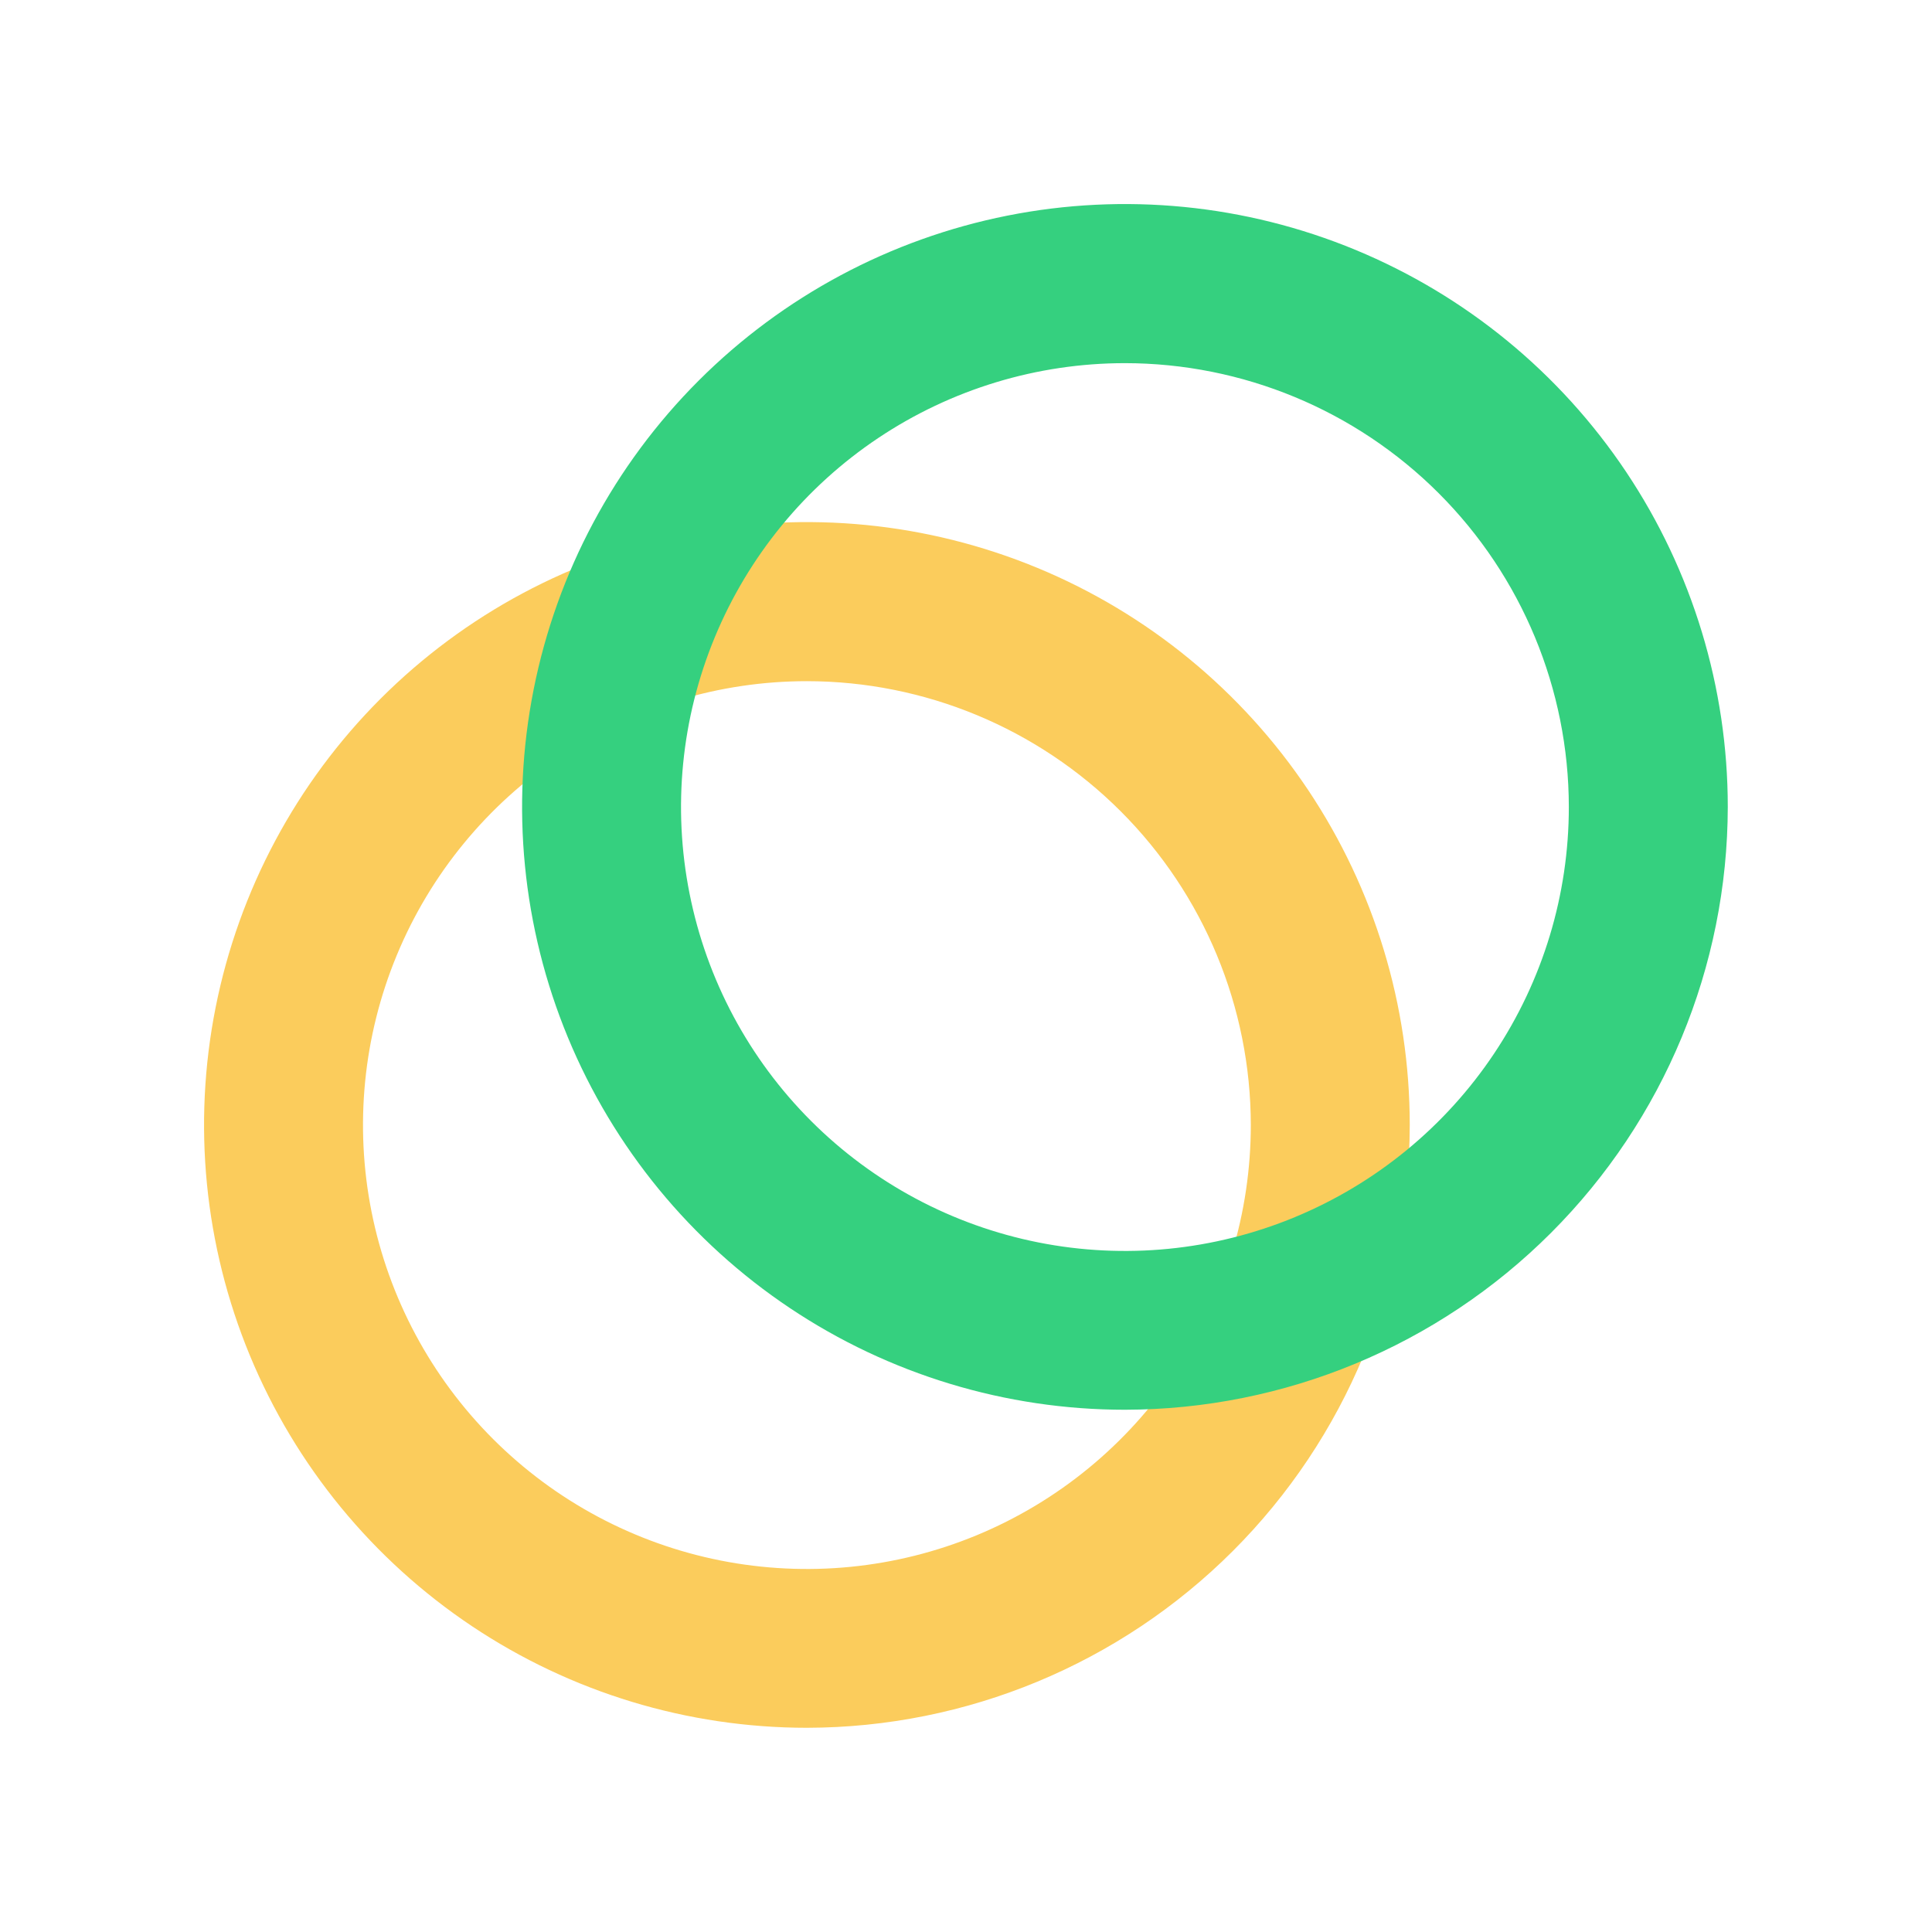
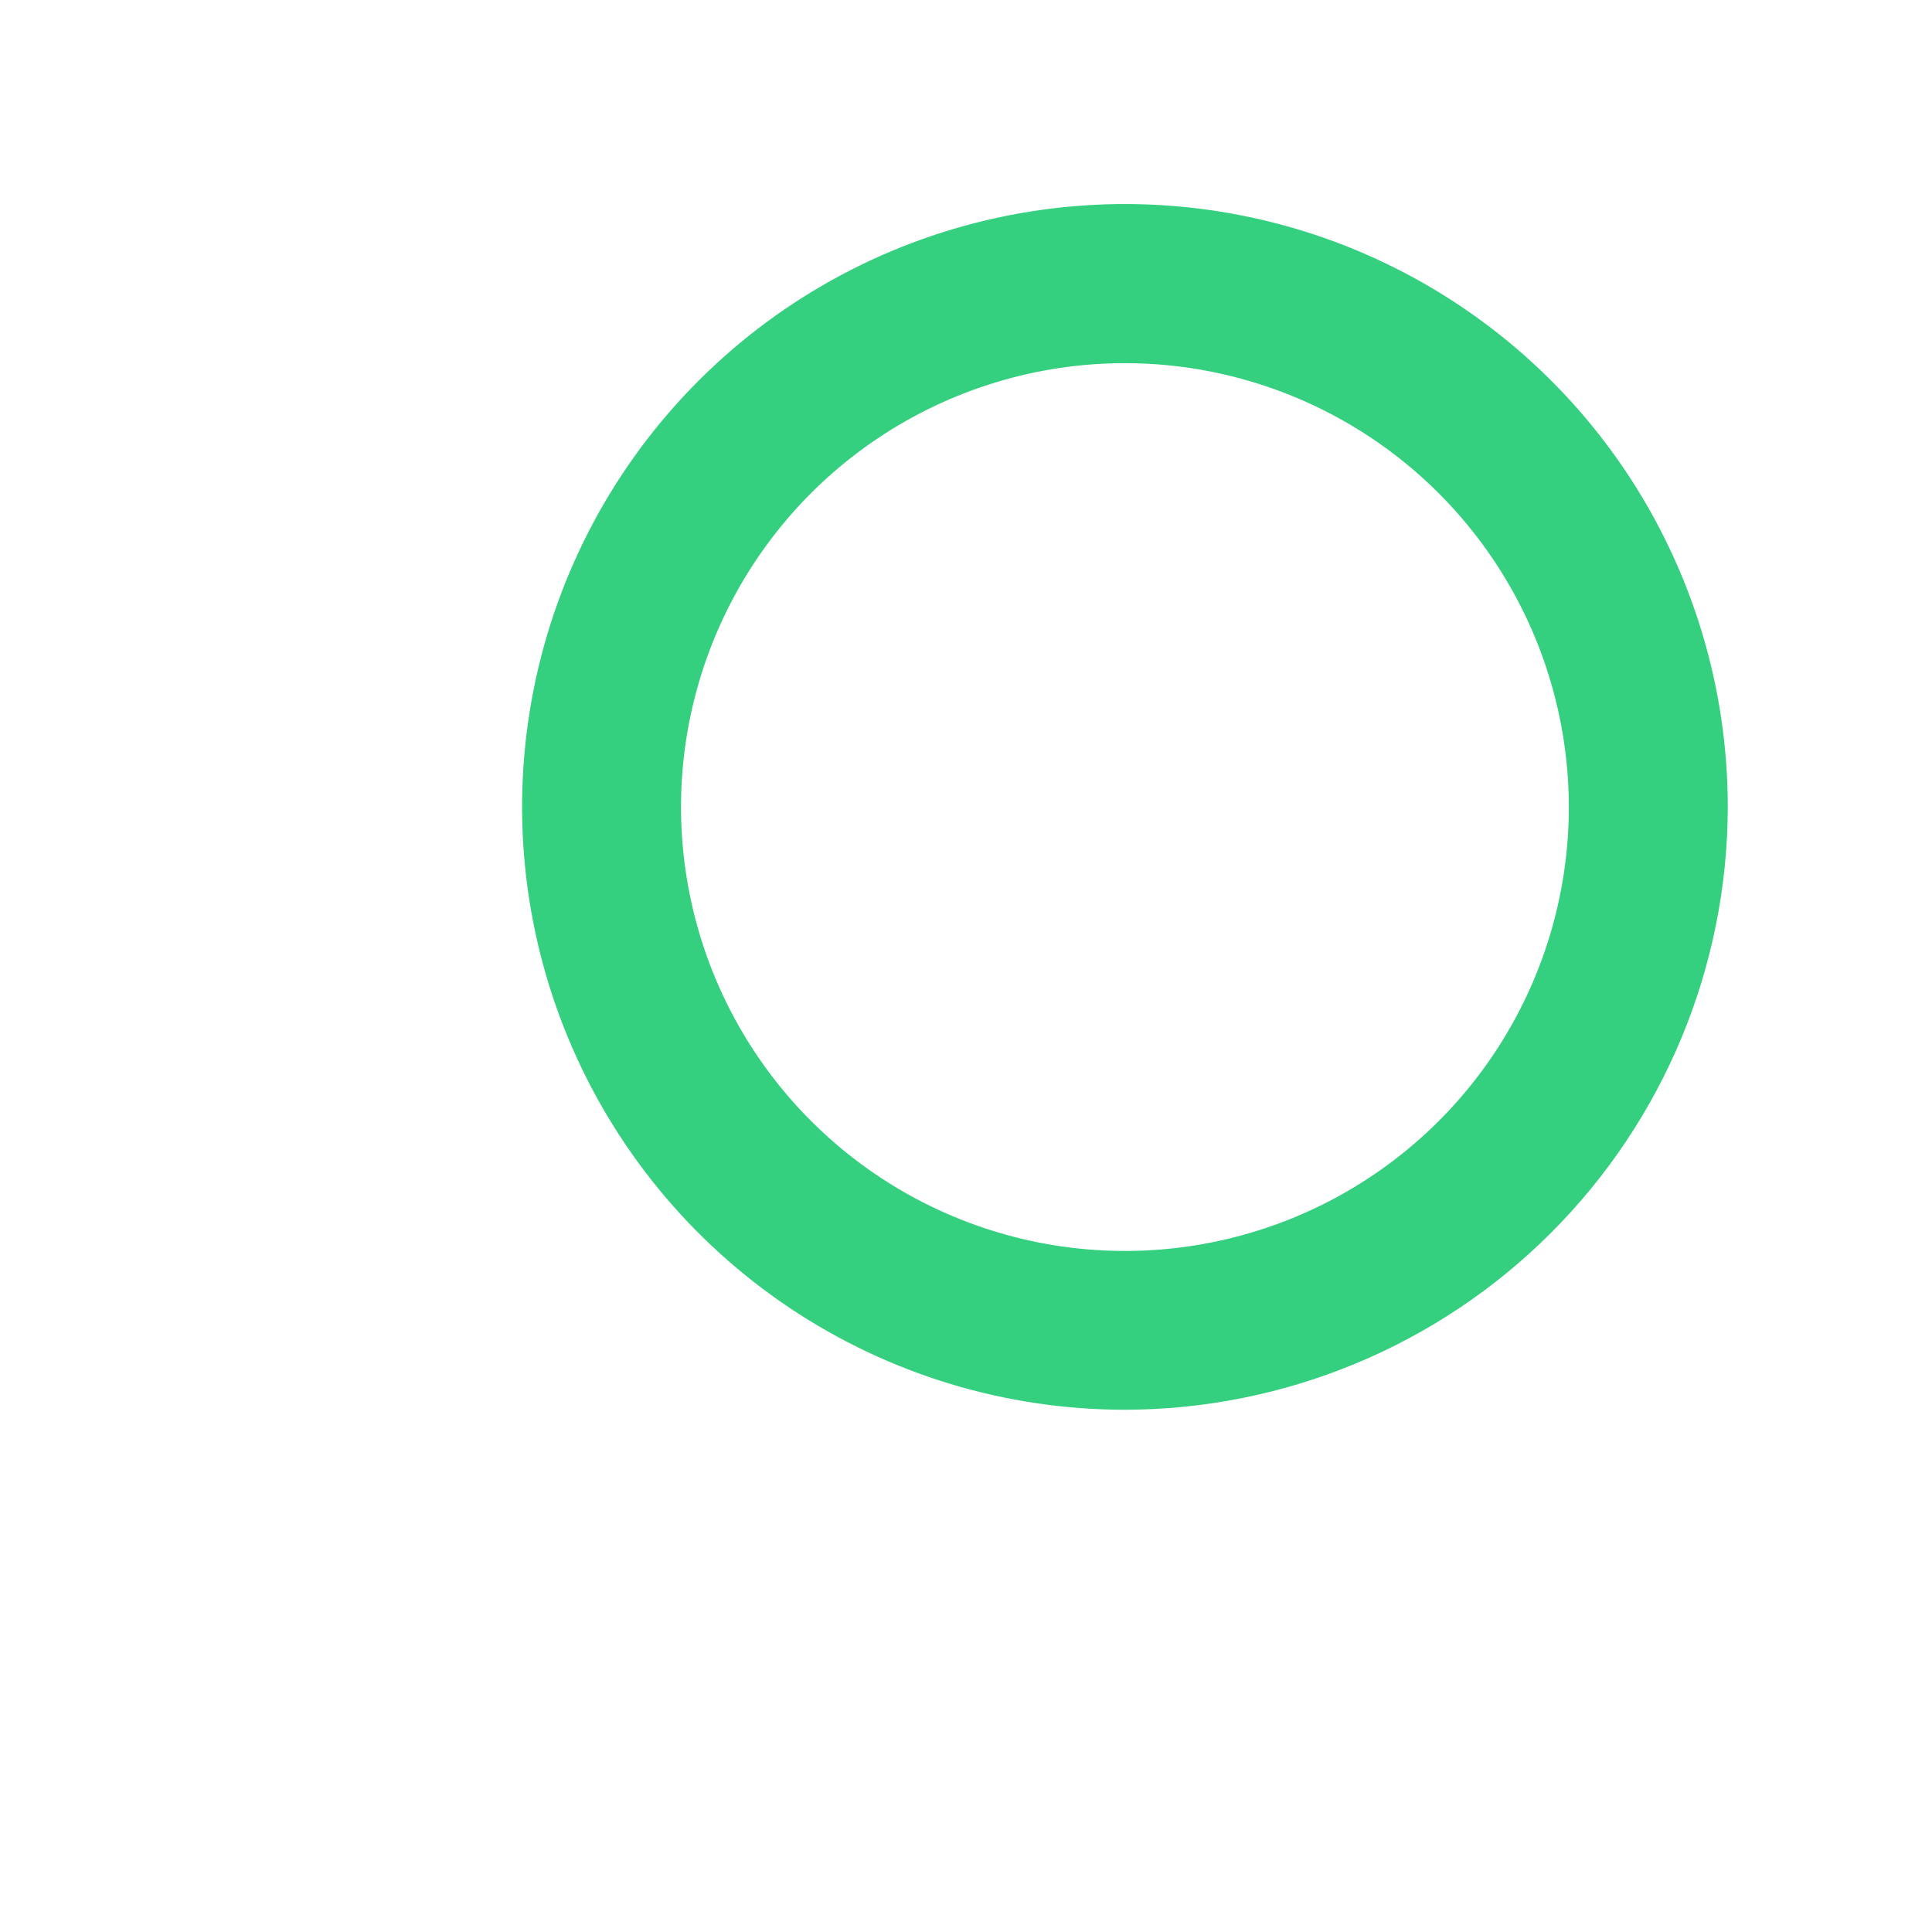
<svg xmlns="http://www.w3.org/2000/svg" fill="none" height="117" viewBox="0 0 117 117" width="117">
-   <path d="M48.865 104.633C41.645 104.633 34.586 102.491 28.582 98.48C22.579 94.468 17.9 88.767 15.136 82.096C12.373 75.425 11.65 68.084 13.059 61.003C14.468 53.921 17.945 47.416 23.05 42.31C28.156 37.204 34.661 33.727 41.743 32.319C48.825 30.91 56.165 31.633 62.836 34.396C69.507 37.159 75.209 41.839 79.22 47.842C83.232 53.846 85.373 60.904 85.373 68.125C85.358 77.803 81.507 87.08 74.664 93.924C67.82 100.767 58.543 104.618 48.865 104.633ZM48.865 41.251C43.548 41.251 38.35 42.828 33.929 45.783C29.508 48.737 26.062 52.936 24.028 57.849C21.994 62.761 21.462 68.167 22.5 73.382C23.538 78.597 26.099 83.387 29.86 87.146C33.62 90.905 38.411 93.465 43.626 94.501C48.842 95.537 54.247 95.004 59.159 92.968C64.071 90.932 68.269 87.484 71.222 83.062C74.174 78.641 75.749 73.442 75.748 68.125C75.74 60.998 72.906 54.166 67.865 49.127C62.825 44.089 55.992 41.256 48.865 41.251Z" fill="#FBCC5C" />
  <path d="M68.125 85.373C60.904 85.373 53.846 83.232 47.842 79.22C41.839 75.209 37.159 69.507 34.396 62.836C31.633 56.165 30.91 48.825 32.319 41.743C33.727 34.661 37.204 28.156 42.31 23.05C47.416 17.945 53.921 14.468 61.003 13.059C68.084 11.65 75.425 12.373 82.096 15.136C88.767 17.9 94.468 22.579 98.48 28.582C102.491 34.586 104.633 41.645 104.633 48.865C104.618 58.543 100.767 67.82 93.924 74.664C87.08 81.507 77.803 85.358 68.125 85.373ZM68.125 21.992C62.808 21.992 57.61 23.569 53.189 26.523C48.768 29.477 45.322 33.676 43.288 38.589C41.253 43.502 40.721 48.907 41.76 54.122C42.797 59.337 45.359 64.127 49.119 67.886C52.88 71.646 57.671 74.205 62.886 75.241C68.101 76.278 73.507 75.744 78.419 73.708C83.331 71.672 87.529 68.225 90.481 63.803C93.434 59.381 95.009 54.182 95.007 48.865C95 41.739 92.165 34.906 87.125 29.867C82.085 24.829 75.251 21.997 68.125 21.992Z" fill="#35D07F" />
</svg>